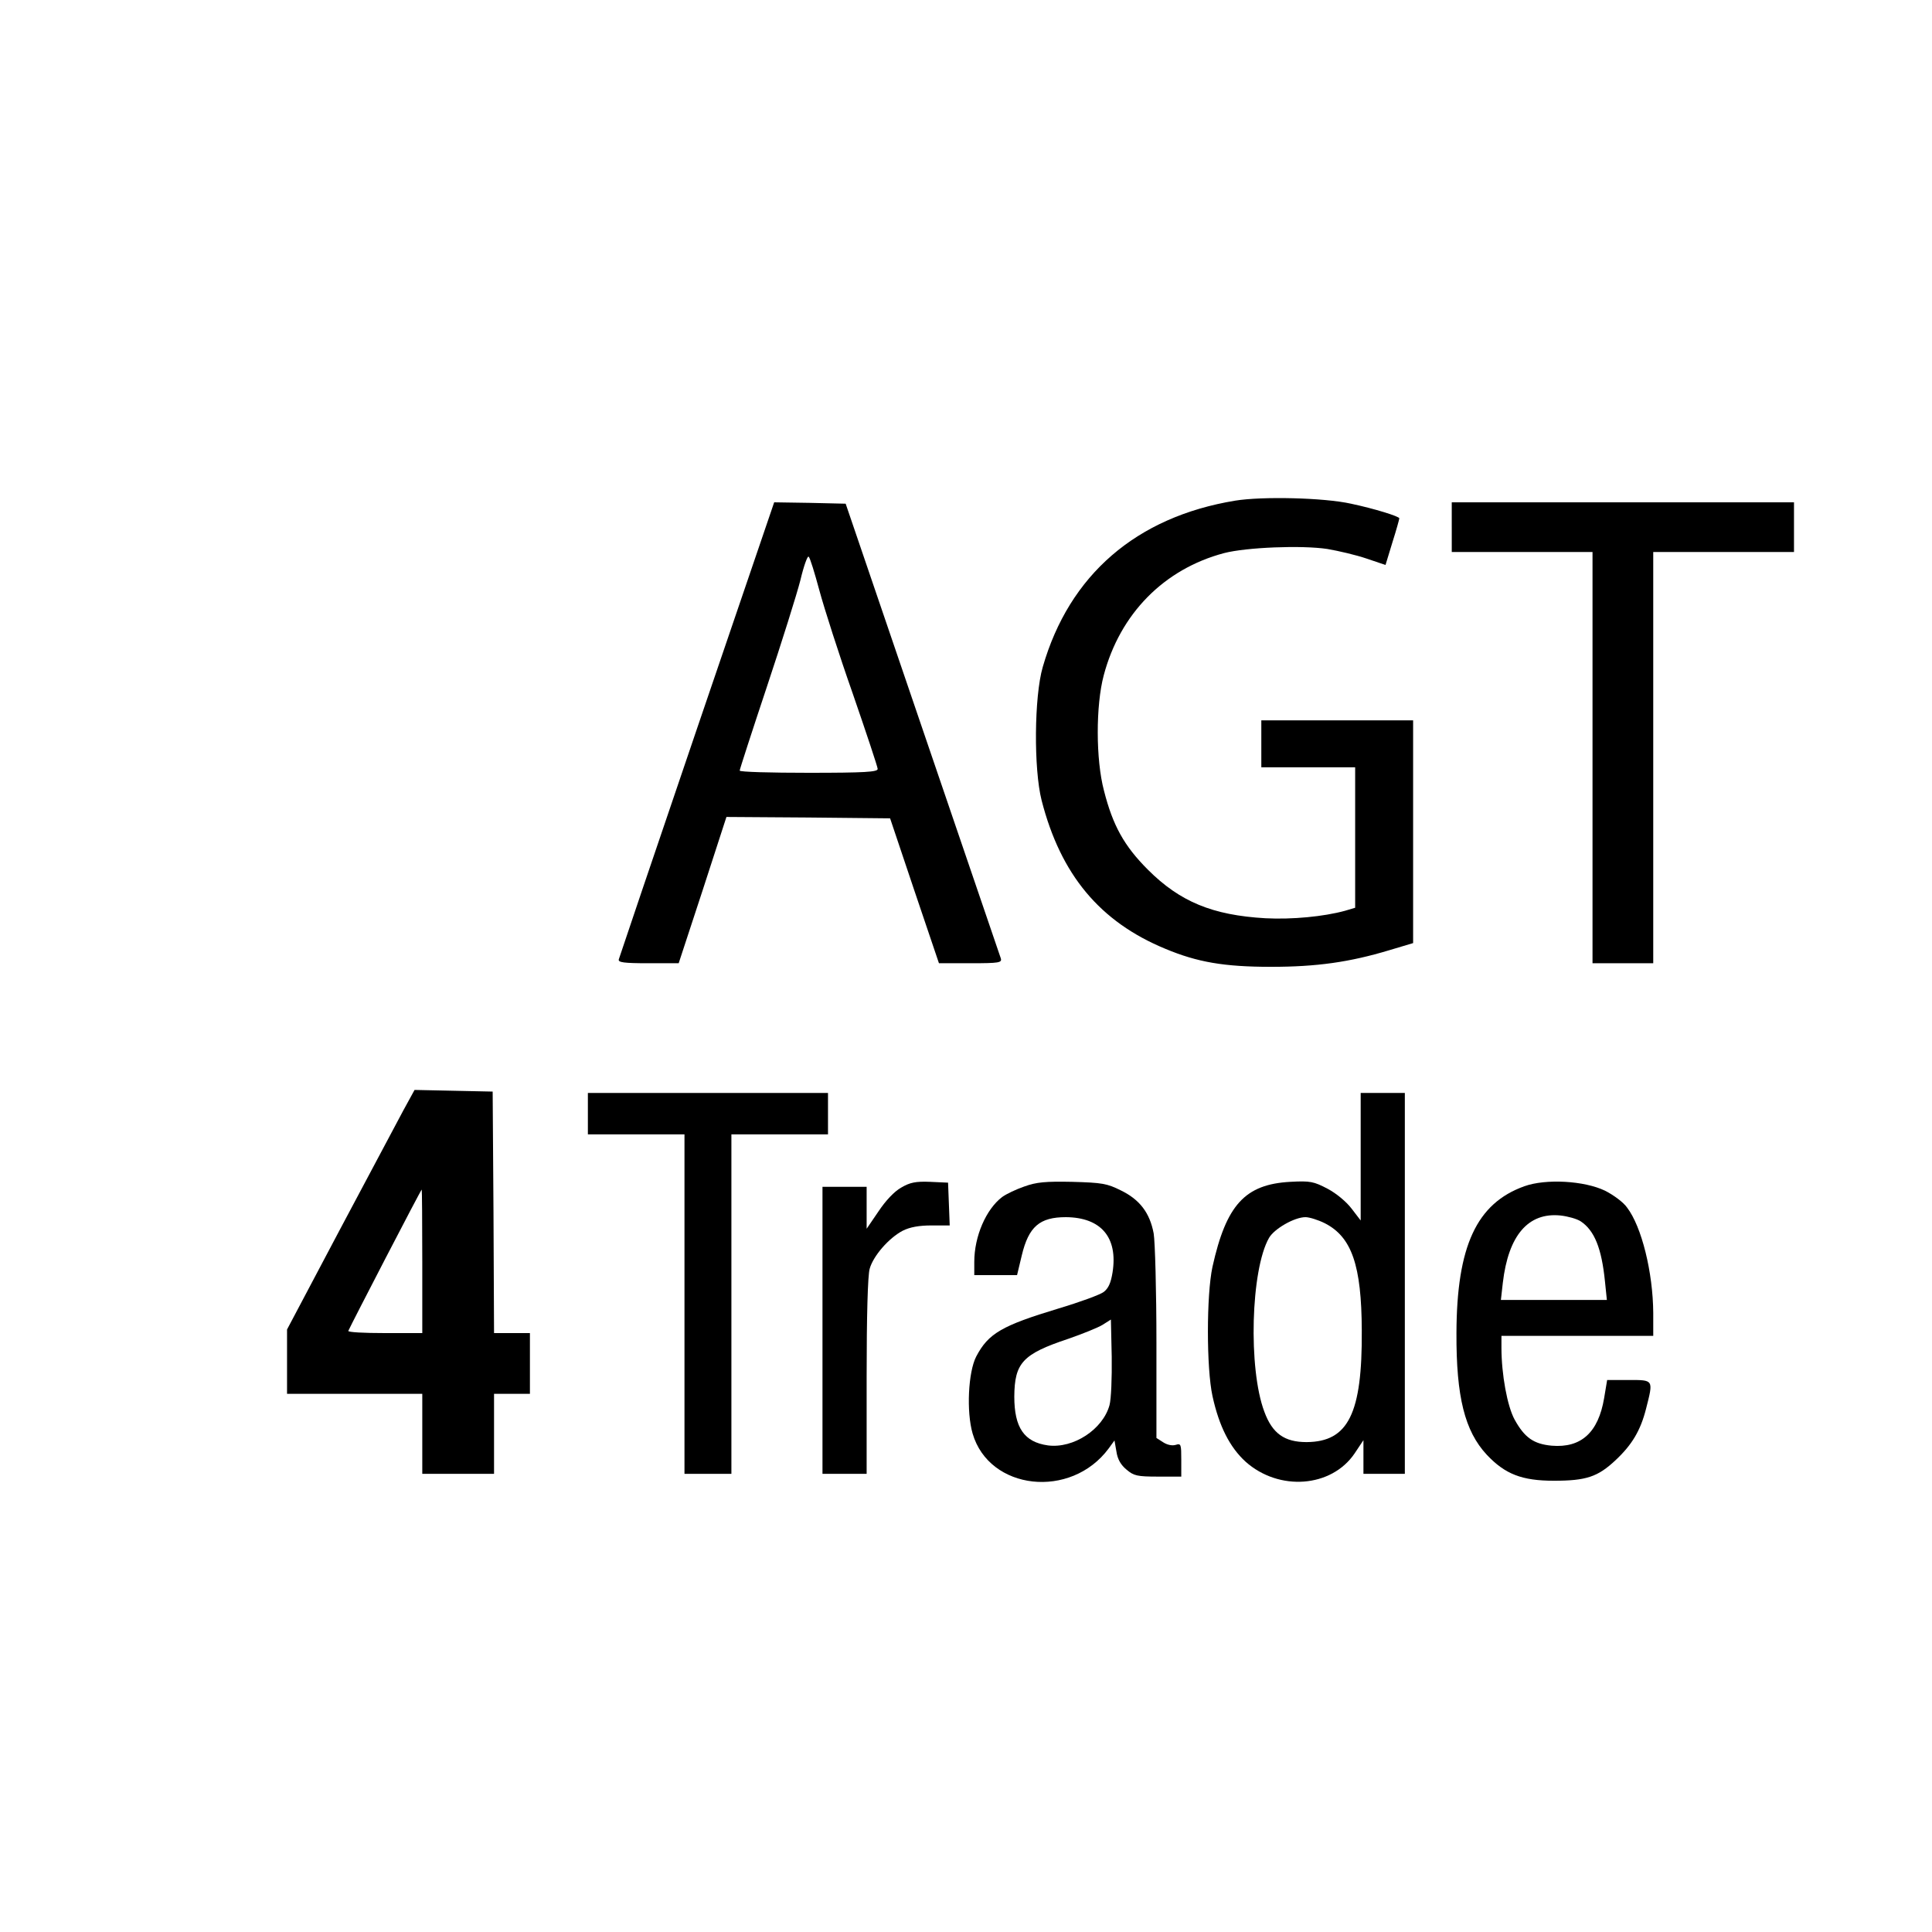
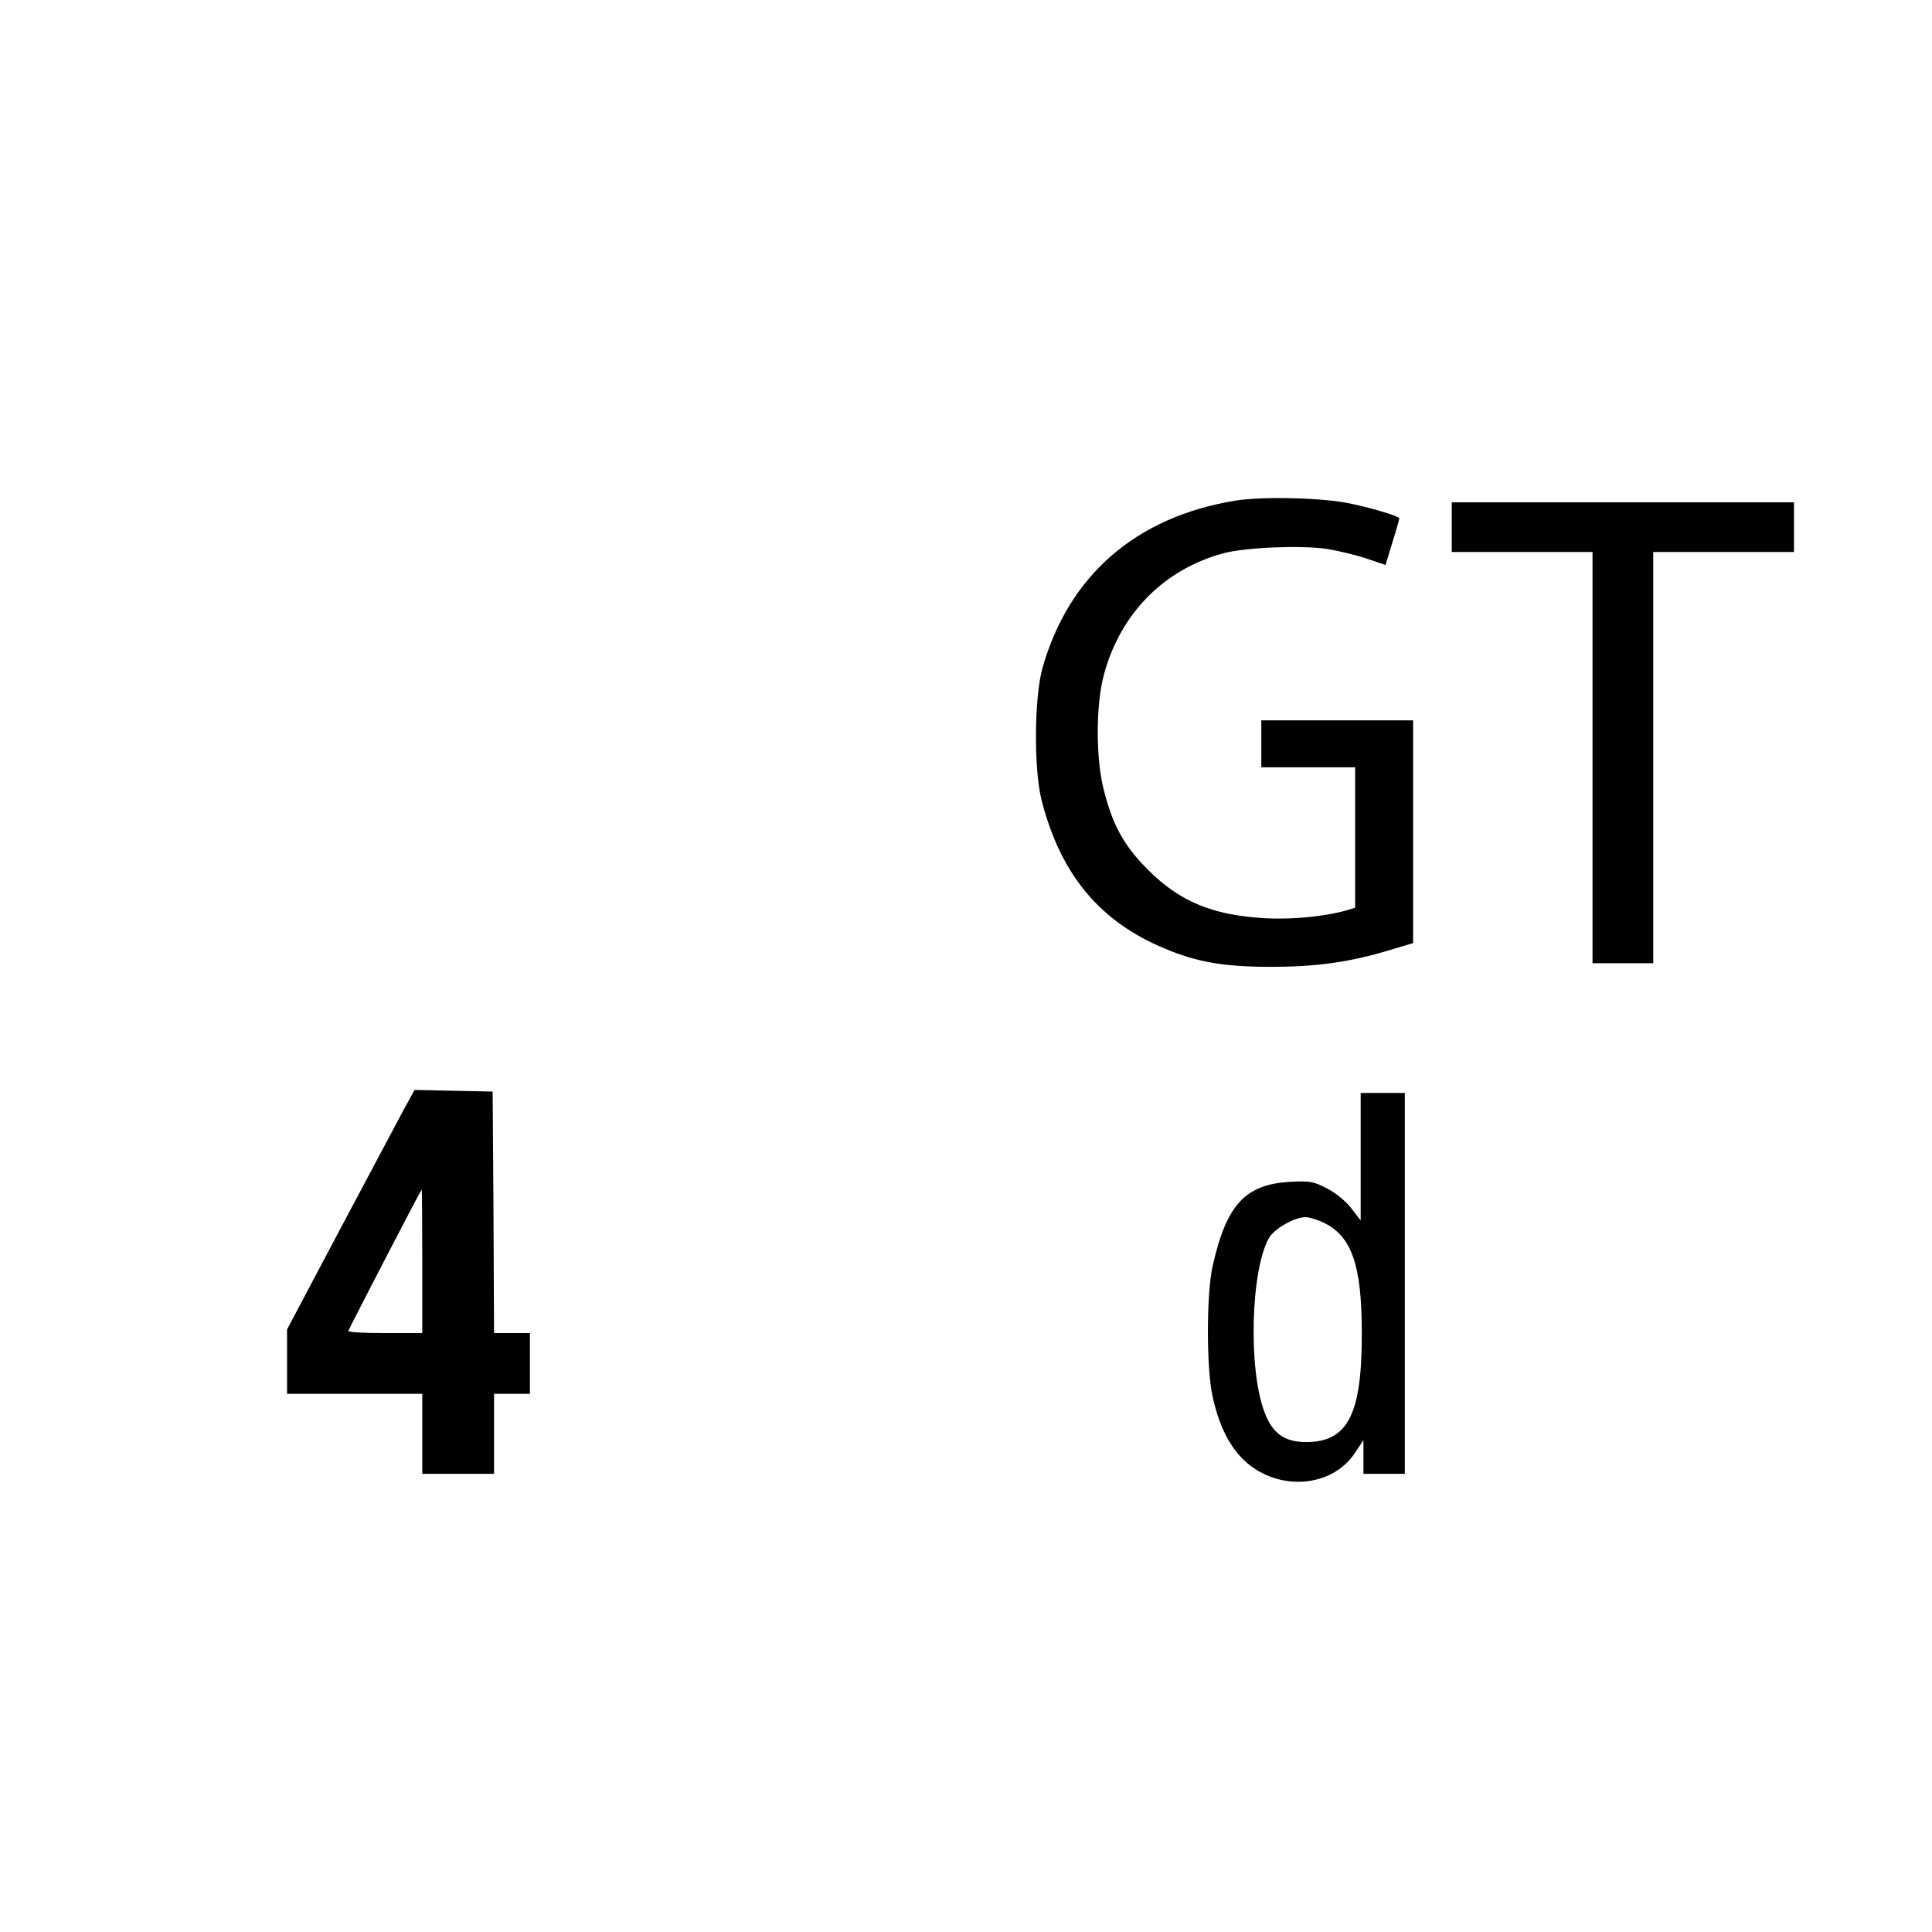
<svg xmlns="http://www.w3.org/2000/svg" version="1.0" width="700pt" height="700pt" viewBox="0 0 700 700" preserveAspectRatio="xMidYMid meet">
  <g transform="translate(0,700) scale(0.1,-0.1)" fill="#000000" stroke="none">
    <path d="M4475 5186 c-358 -59 -601 -269 -697 -603 -31 -107 -33 -369 -4 -483 69 -269 211 -440 449 -538 115 -48 212 -65 382 -65 166 0 285 17 428 60 l87 26 0 404 0 403 -275 0 -275 0 0 -85 0 -85 170 0 170 0 0 -255 0 -254 -37 -11 c-77 -21 -191 -32 -288 -27 -192 11 -310 60 -426 176 -86 86 -127 160 -159 286 -30 113 -30 309 -1 418 59 223 218 385 436 443 81 21 281 29 374 15 41 -7 105 -22 143 -35 l68 -23 25 82 c14 44 25 84 25 87 0 7 -90 35 -175 53 -99 22 -322 27 -420 11z" />
-     <path d="M2525 4359 c-154 -452 -281 -828 -283 -835 -3 -11 18 -14 107 -14 l110 0 87 265 86 265 296 -2 297 -3 88 -262 89 -263 115 0 c104 0 114 2 109 18 -3 9 -131 384 -284 832 l-278 815 -129 3 -130 2 -280 -821z m444 501 c17 -63 71 -232 121 -374 49 -142 90 -265 90 -272 0 -11 -46 -14 -250 -14 -137 0 -250 3 -250 8 0 4 44 140 98 302 54 162 109 337 122 388 12 51 26 90 30 85 5 -4 22 -60 39 -123z" />
    <path d="M5260 5090 l0 -90 255 0 255 0 0 -745 0 -745 110 0 110 0 0 745 0 745 255 0 255 0 0 90 0 90 -620 0 -620 0 0 -90z" />
    <path d="M1462 2978 c-21 -40 -125 -235 -231 -434 l-191 -361 0 -116 0 -117 245 0 245 0 0 -145 0 -145 130 0 130 0 0 145 0 145 65 0 65 0 0 110 0 110 -65 0 -65 0 -2 438 -3 437 -141 3 -142 3 -40 -73z m68 -548 l0 -260 -136 0 c-75 0 -134 3 -132 8 10 23 263 512 266 512 1 0 2 -117 2 -260z" />
-     <path d="M2130 2965 l0 -75 175 0 175 0 0 -615 0 -615 85 0 85 0 0 615 0 615 175 0 175 0 0 75 0 75 -435 0 -435 0 0 -75z" />
    <path d="M4930 2809 l0 -231 -33 43 c-19 25 -55 55 -87 72 -50 26 -62 29 -135 25 -164 -9 -232 -83 -282 -308 -22 -102 -22 -367 0 -468 24 -110 63 -186 120 -238 121 -108 311 -94 395 30 l32 48 0 -61 0 -61 75 0 75 0 0 690 0 690 -80 0 -80 0 0 -231z m-130 -241 c98 -50 133 -153 134 -388 2 -302 -49 -404 -200 -405 -80 0 -124 31 -153 110 -59 156 -49 515 17 630 19 33 92 75 132 75 14 0 46 -10 70 -22z" />
-     <path d="M3265 2697 c-25 -14 -56 -47 -82 -86 l-43 -63 0 76 0 76 -80 0 -80 0 0 -520 0 -520 80 0 80 0 0 353 c0 217 4 367 11 390 13 47 70 112 120 138 26 13 59 19 104 19 l66 0 -3 78 -3 77 -65 3 c-52 2 -73 -2 -105 -21z" />
-     <path d="M3711 2701 c-29 -10 -65 -27 -80 -38 -58 -44 -101 -142 -101 -235 l0 -48 78 0 77 0 17 71 c25 105 65 139 160 139 127 -1 189 -73 169 -200 -6 -38 -15 -58 -32 -71 -13 -10 -87 -37 -164 -60 -205 -62 -254 -90 -298 -174 -29 -56 -36 -200 -13 -279 60 -206 356 -239 493 -54 l21 29 7 -40 c4 -28 16 -49 37 -66 26 -22 38 -25 114 -25 l84 0 0 61 c0 56 -1 60 -20 54 -13 -4 -31 0 -45 9 l-25 16 0 344 c0 190 -5 367 -10 397 -14 75 -51 123 -119 156 -50 25 -68 28 -176 31 -97 2 -130 -1 -174 -17z m309 -792 c-24 -88 -131 -158 -223 -146 -86 12 -122 64 -122 177 1 122 30 154 195 209 52 18 109 41 125 51 l30 19 3 -135 c1 -76 -2 -153 -8 -175z" />
-     <path d="M5523 2702 c-173 -62 -245 -217 -246 -532 -1 -231 30 -355 110 -441 66 -70 127 -94 243 -94 117 0 159 14 223 74 60 56 91 108 111 187 27 106 28 104 -63 104 l-78 0 -11 -66 c-21 -124 -83 -181 -190 -172 -65 6 -98 29 -134 94 -27 49 -48 165 -48 261 l0 43 275 0 275 0 0 83 c-1 147 -42 313 -95 382 -13 19 -50 46 -80 61 -75 36 -214 44 -292 16z m204 -127 c50 -33 76 -98 88 -217 l7 -68 -192 0 -192 0 7 62 c20 172 92 256 209 244 27 -3 59 -12 73 -21z" />
  </g>
</svg>